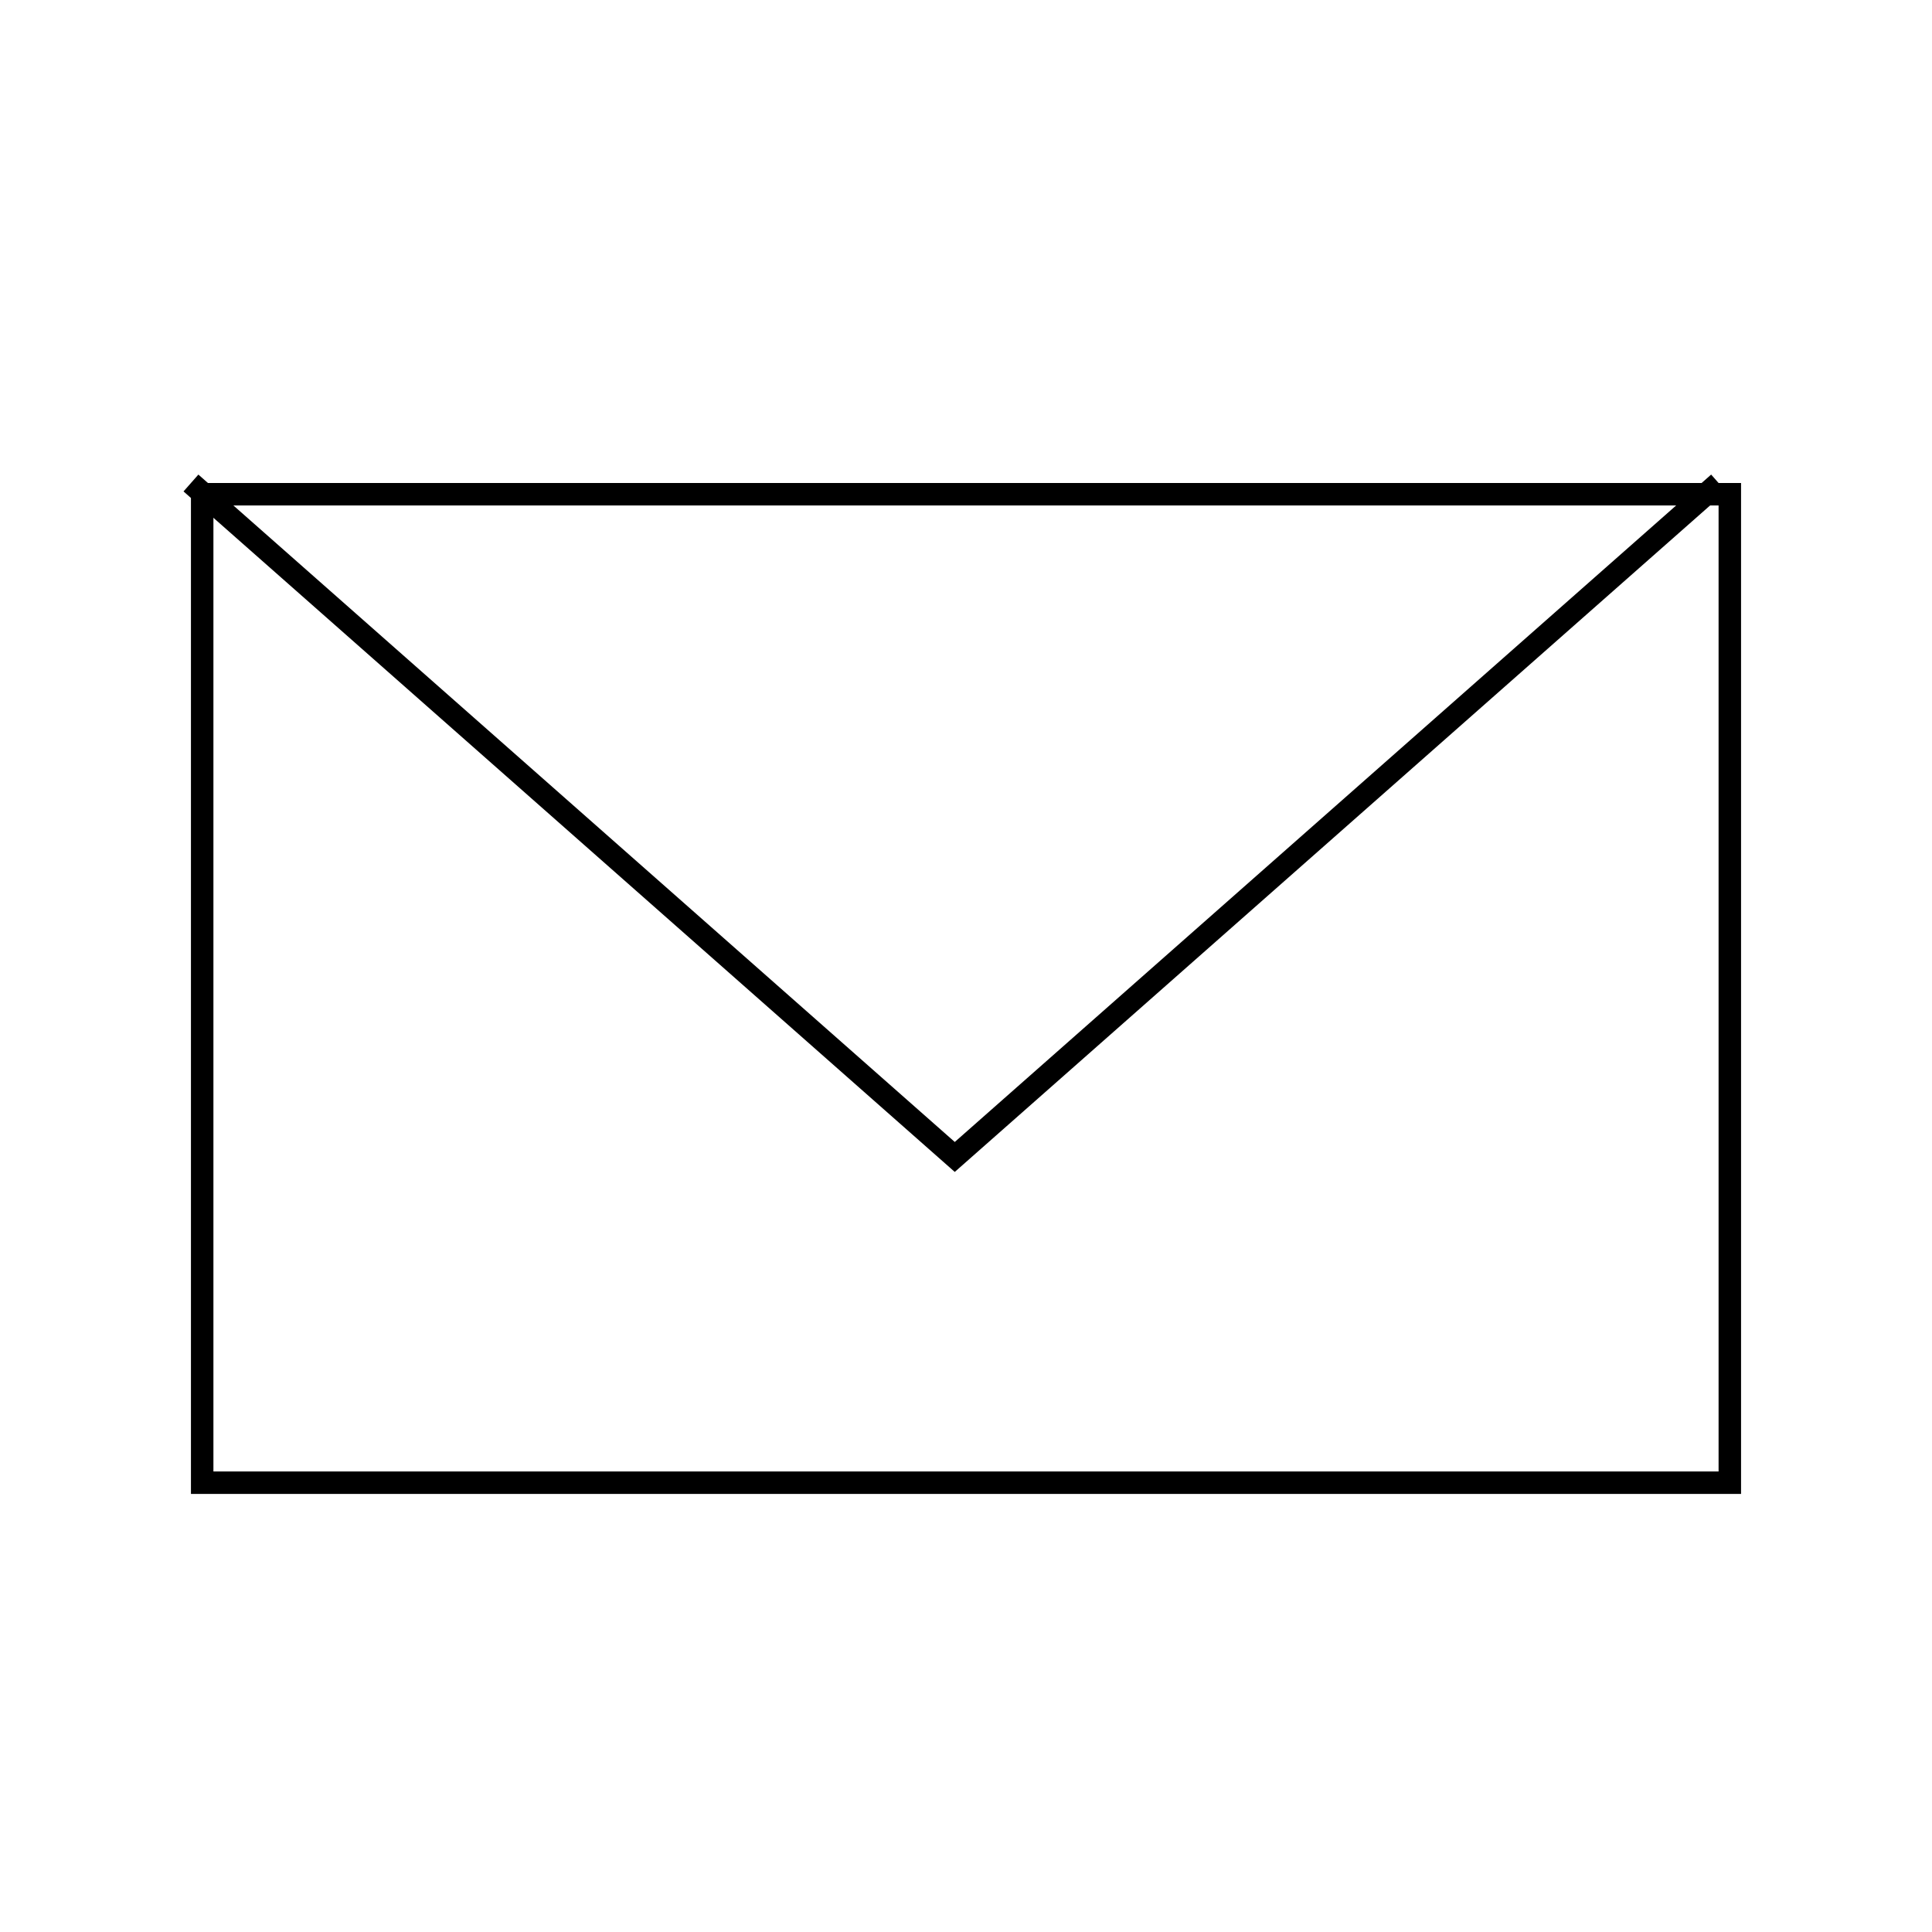
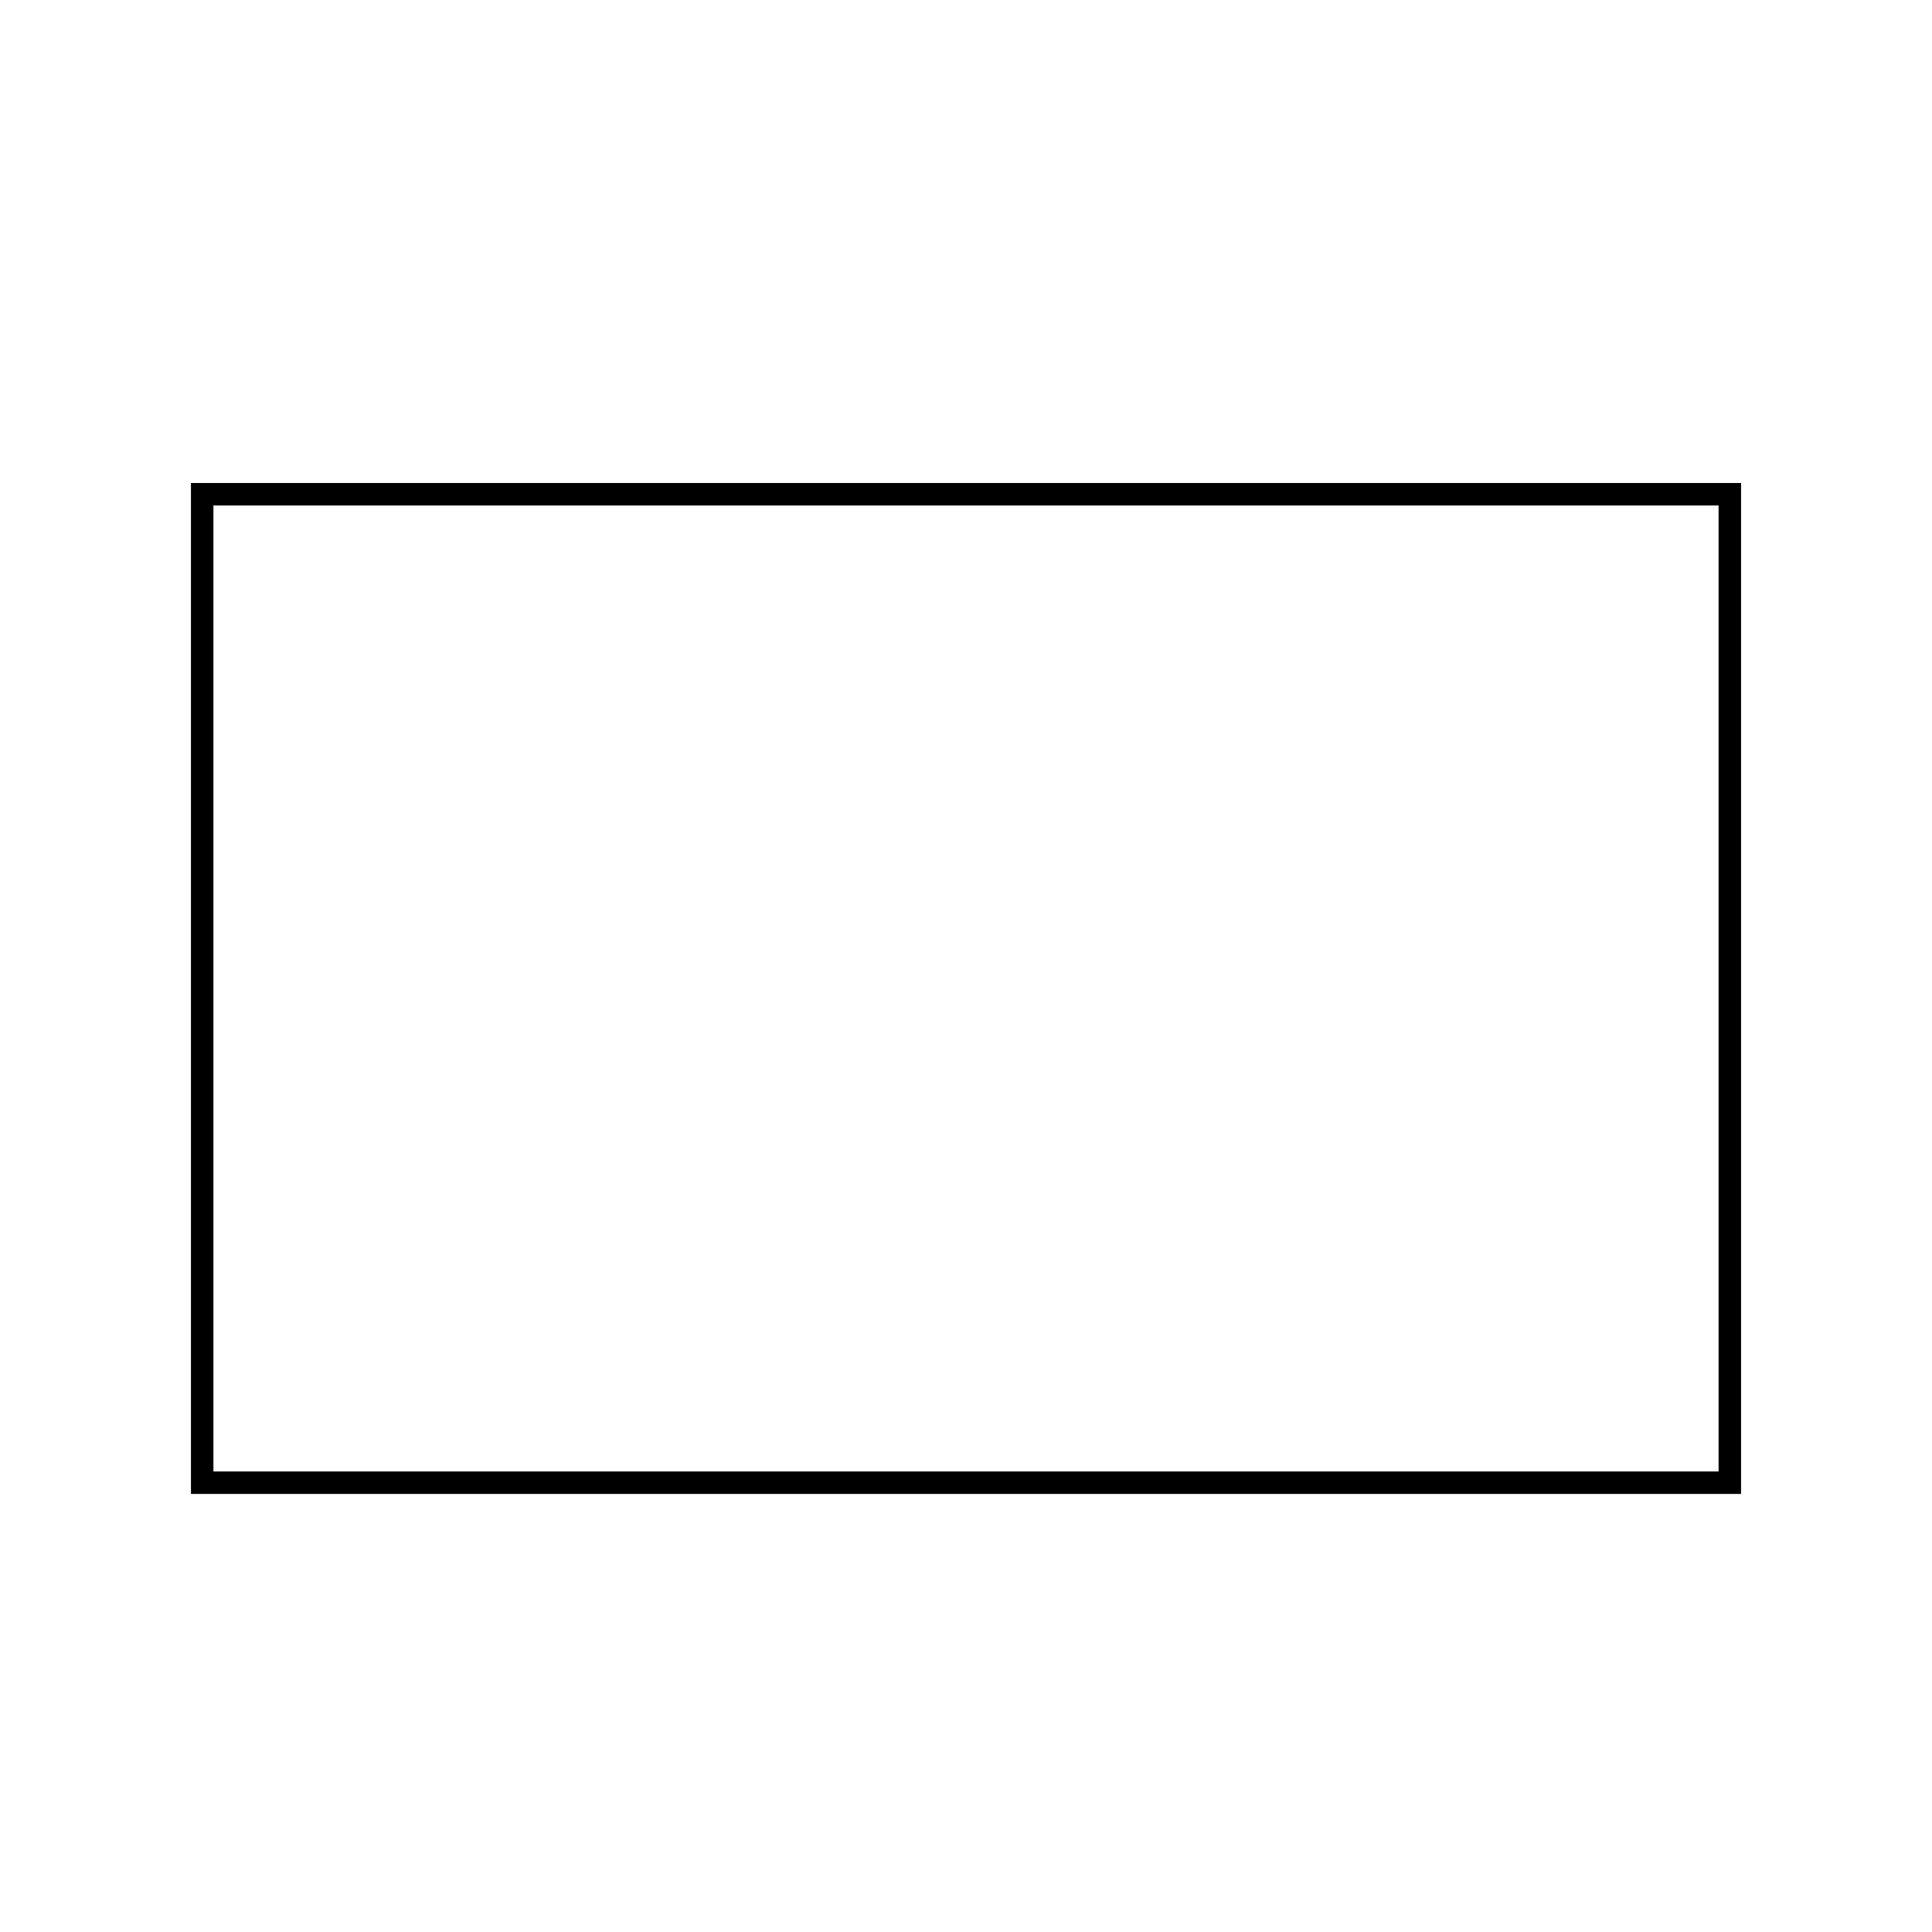
<svg xmlns="http://www.w3.org/2000/svg" width="86" height="86" viewBox="0 0 86 86">
  <defs>
    <style>.a,.b{fill:none;}.a{stroke:#000;stroke-miterlimit:10;}</style>
  </defs>
  <rect class="a" x="9" y="22" width="68" height="44" />
-   <polyline class="a" points="8.5 21.5 42.5 51.5 76.5 21.5" />
  <rect class="b" width="86" height="86" />
</svg>